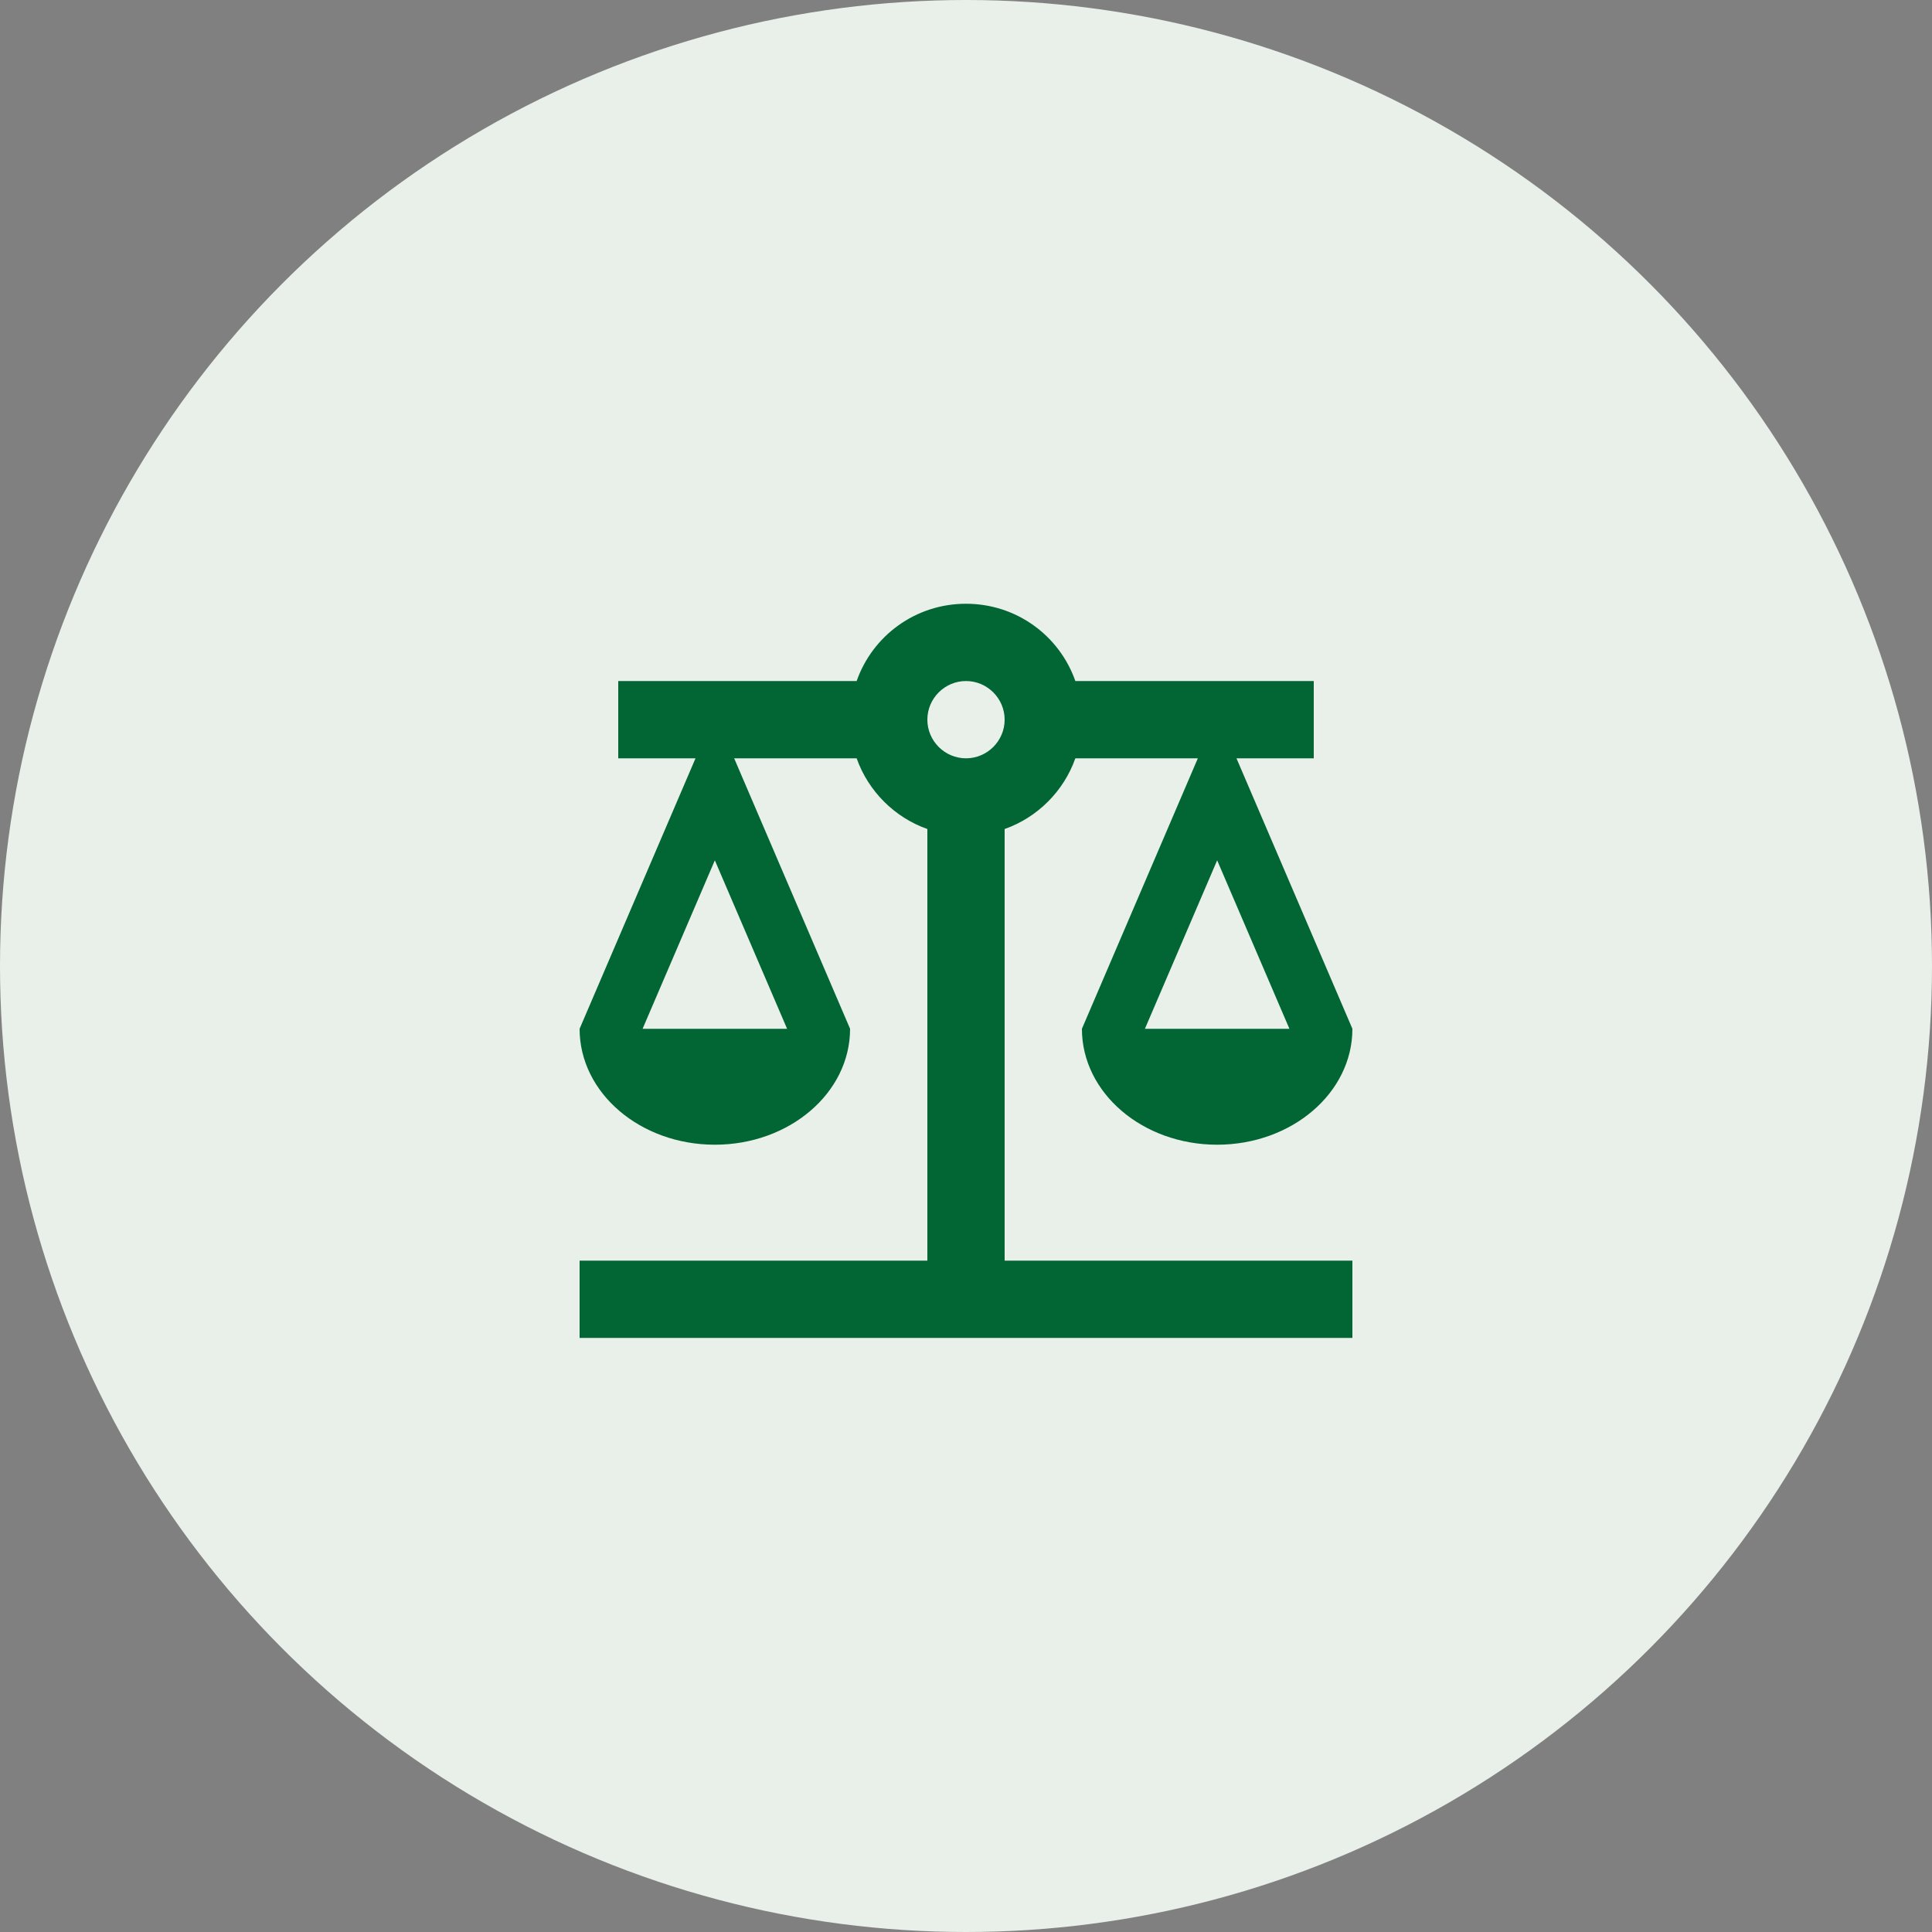
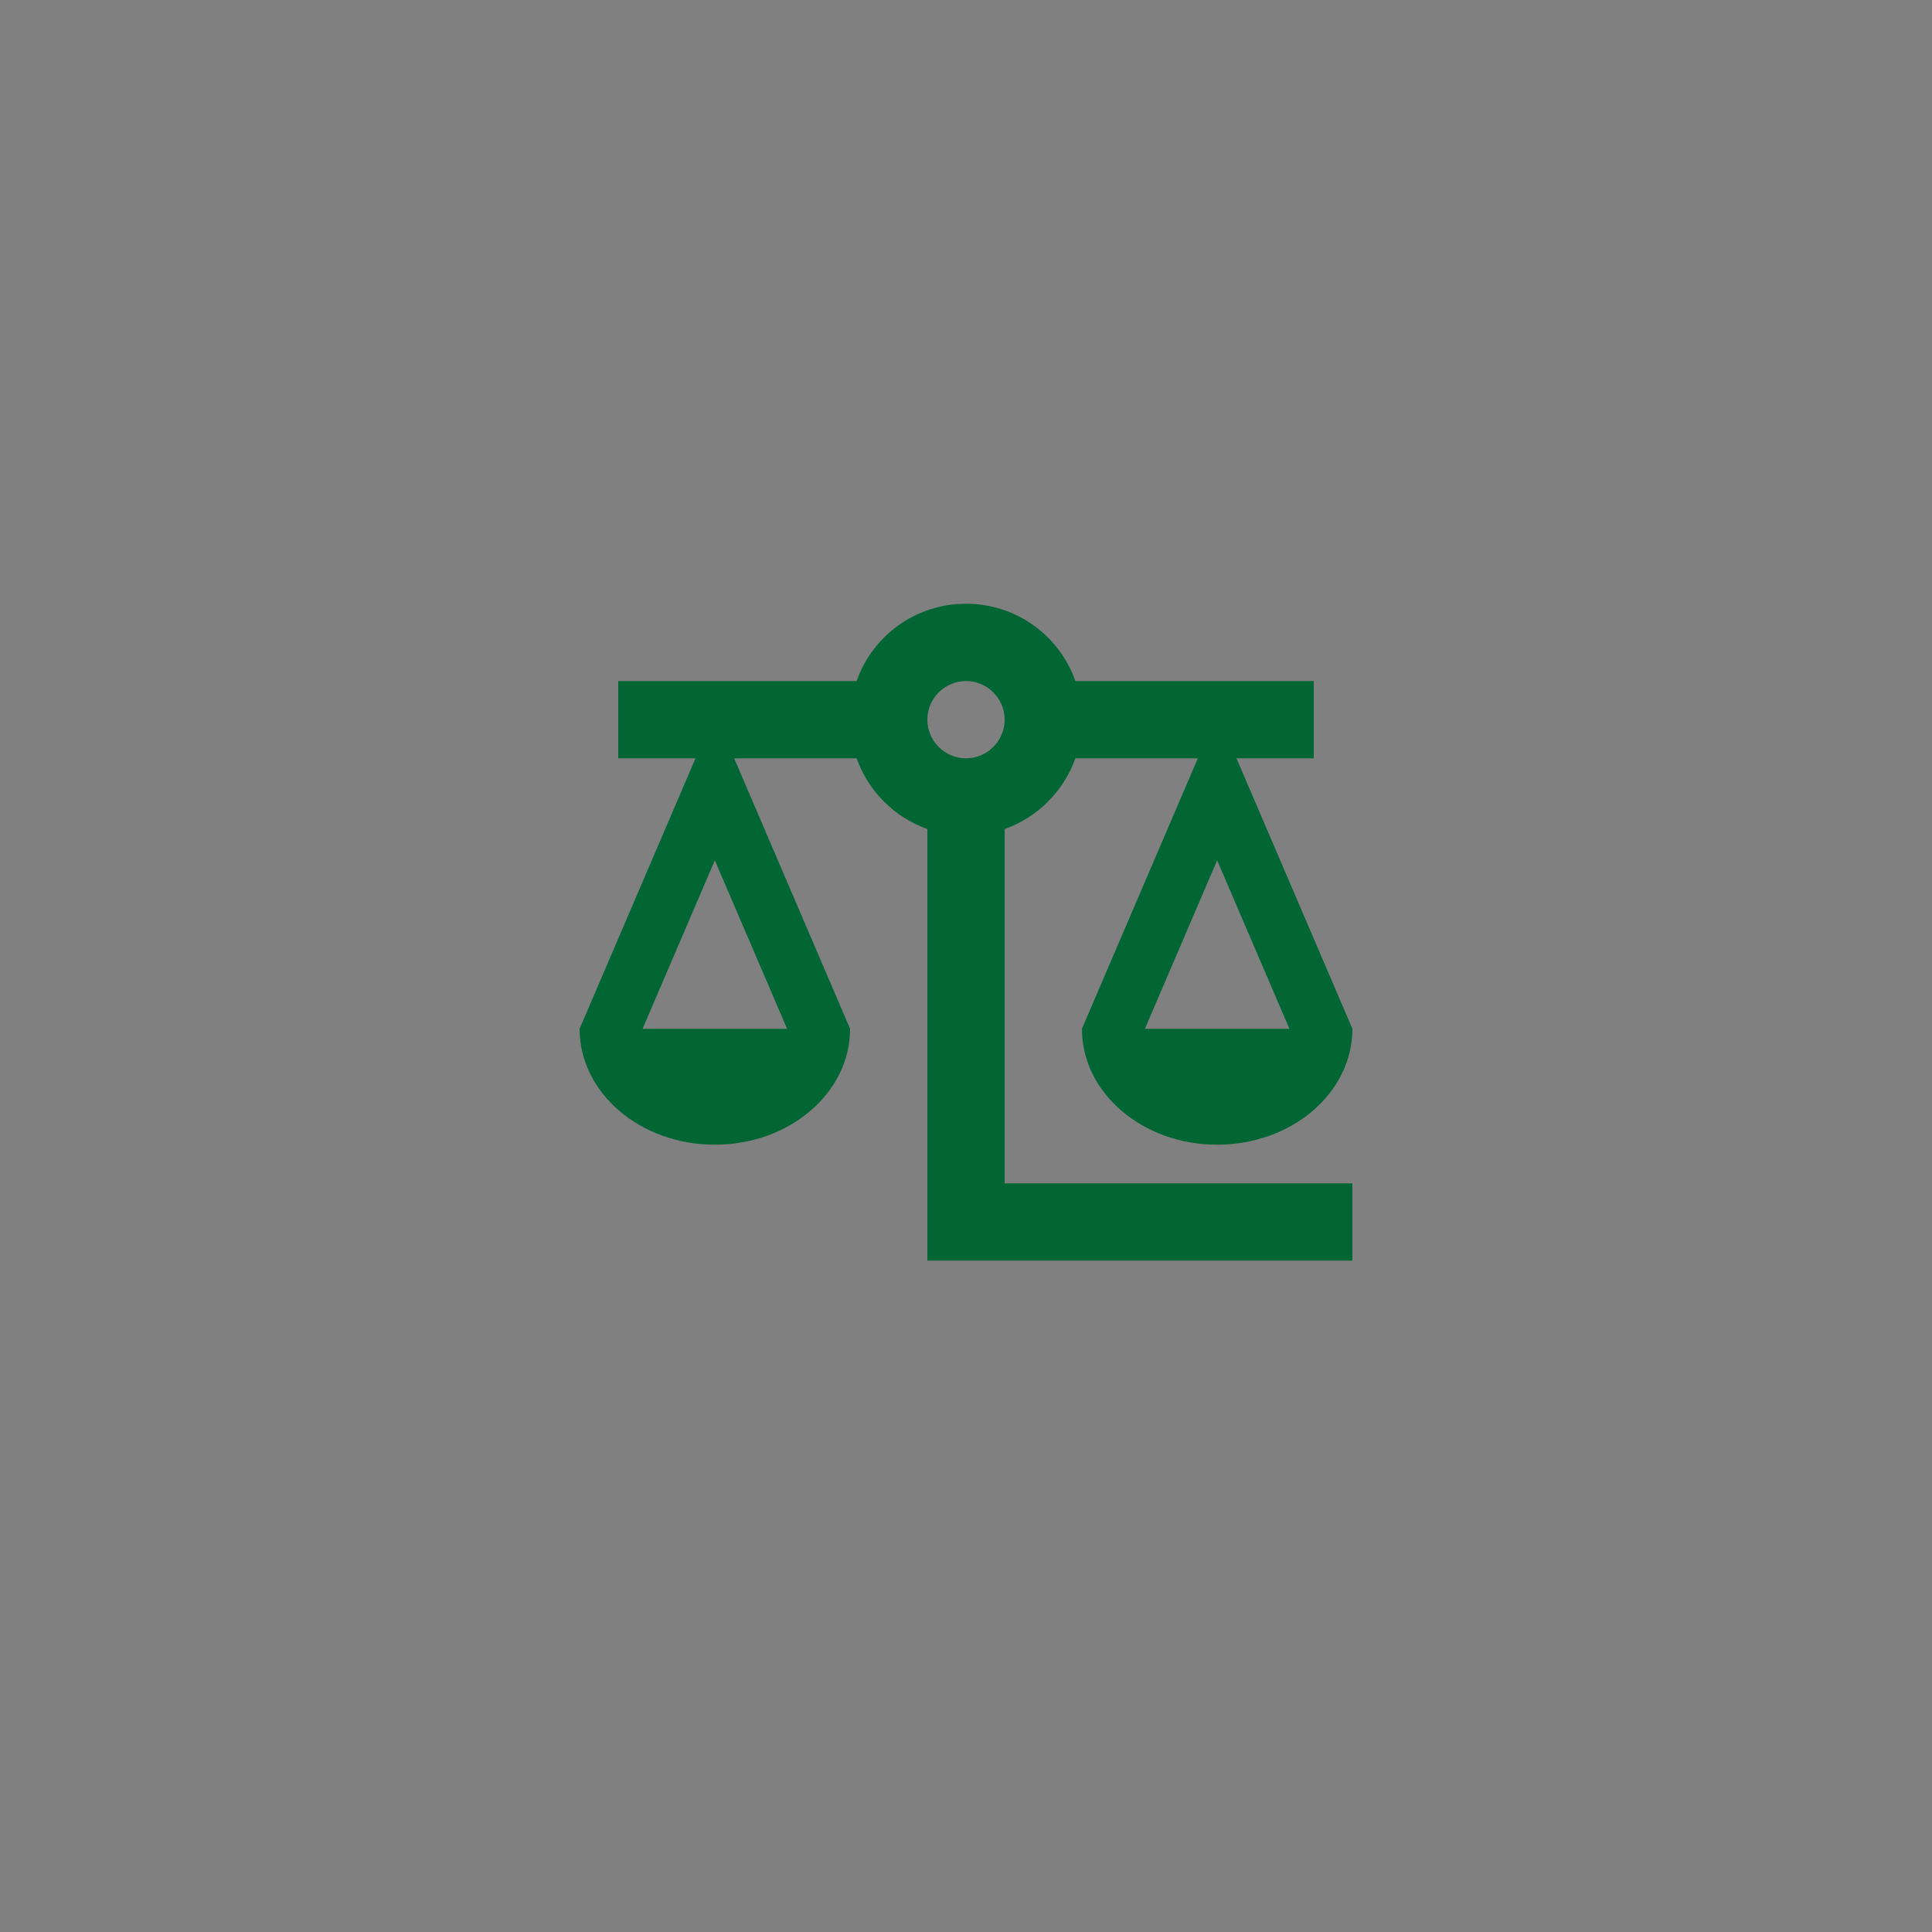
<svg xmlns="http://www.w3.org/2000/svg" fill="none" height="80" viewBox="0 0 80 80" width="80">
  <rect x="0" y="0" width="80" height="80" fill="#808080" stroke="none" />
-   <circle cx="40" cy="40" fill="#e8f0e9" r="40" />
-   <path d="m41.6 34.328c1.36-.48 2.448-1.568 2.928-2.928h5.072l-4.8 11.2c0 2.656 2.512 4.8 5.6 4.8s5.6-2.144 5.6-4.8l-4.8-11.2h3.2v-3.2h-9.872c-.656-1.872-2.432-3.2-4.528-3.2s-3.872 1.328-4.528 3.2h-9.872v3.2h3.2l-4.8 11.2c0 2.656 2.512 4.8 5.6 4.8s5.6-2.144 5.6-4.8l-4.8-11.2h5.072c.48 1.36 1.568 2.448 2.928 2.928v17.872h-14.4v3.2h32v-3.2h-14.4zm11.792 8.272h-5.984l2.992-6.976zm-20.8 0h-5.984l2.992-6.976zm7.408-11.2c-.88 0-1.6-.72-1.6-1.6s.72-1.6 1.6-1.6 1.6.72 1.6 1.6-.72 1.6-1.6 1.6z" fill="#016633" />
+   <path d="m41.6 34.328c1.36-.48 2.448-1.568 2.928-2.928h5.072l-4.8 11.2c0 2.656 2.512 4.8 5.6 4.8s5.6-2.144 5.6-4.8l-4.8-11.2h3.2v-3.2h-9.872c-.656-1.872-2.432-3.2-4.528-3.2s-3.872 1.328-4.528 3.2h-9.872v3.2h3.2l-4.8 11.2c0 2.656 2.512 4.8 5.6 4.8s5.6-2.144 5.6-4.8l-4.8-11.2h5.072c.48 1.36 1.568 2.448 2.928 2.928v17.872h-14.4h32v-3.2h-14.4zm11.792 8.272h-5.984l2.992-6.976zm-20.8 0h-5.984l2.992-6.976zm7.408-11.2c-.88 0-1.6-.72-1.6-1.6s.72-1.6 1.6-1.6 1.6.72 1.6 1.6-.72 1.6-1.6 1.6z" fill="#016633" />
</svg>